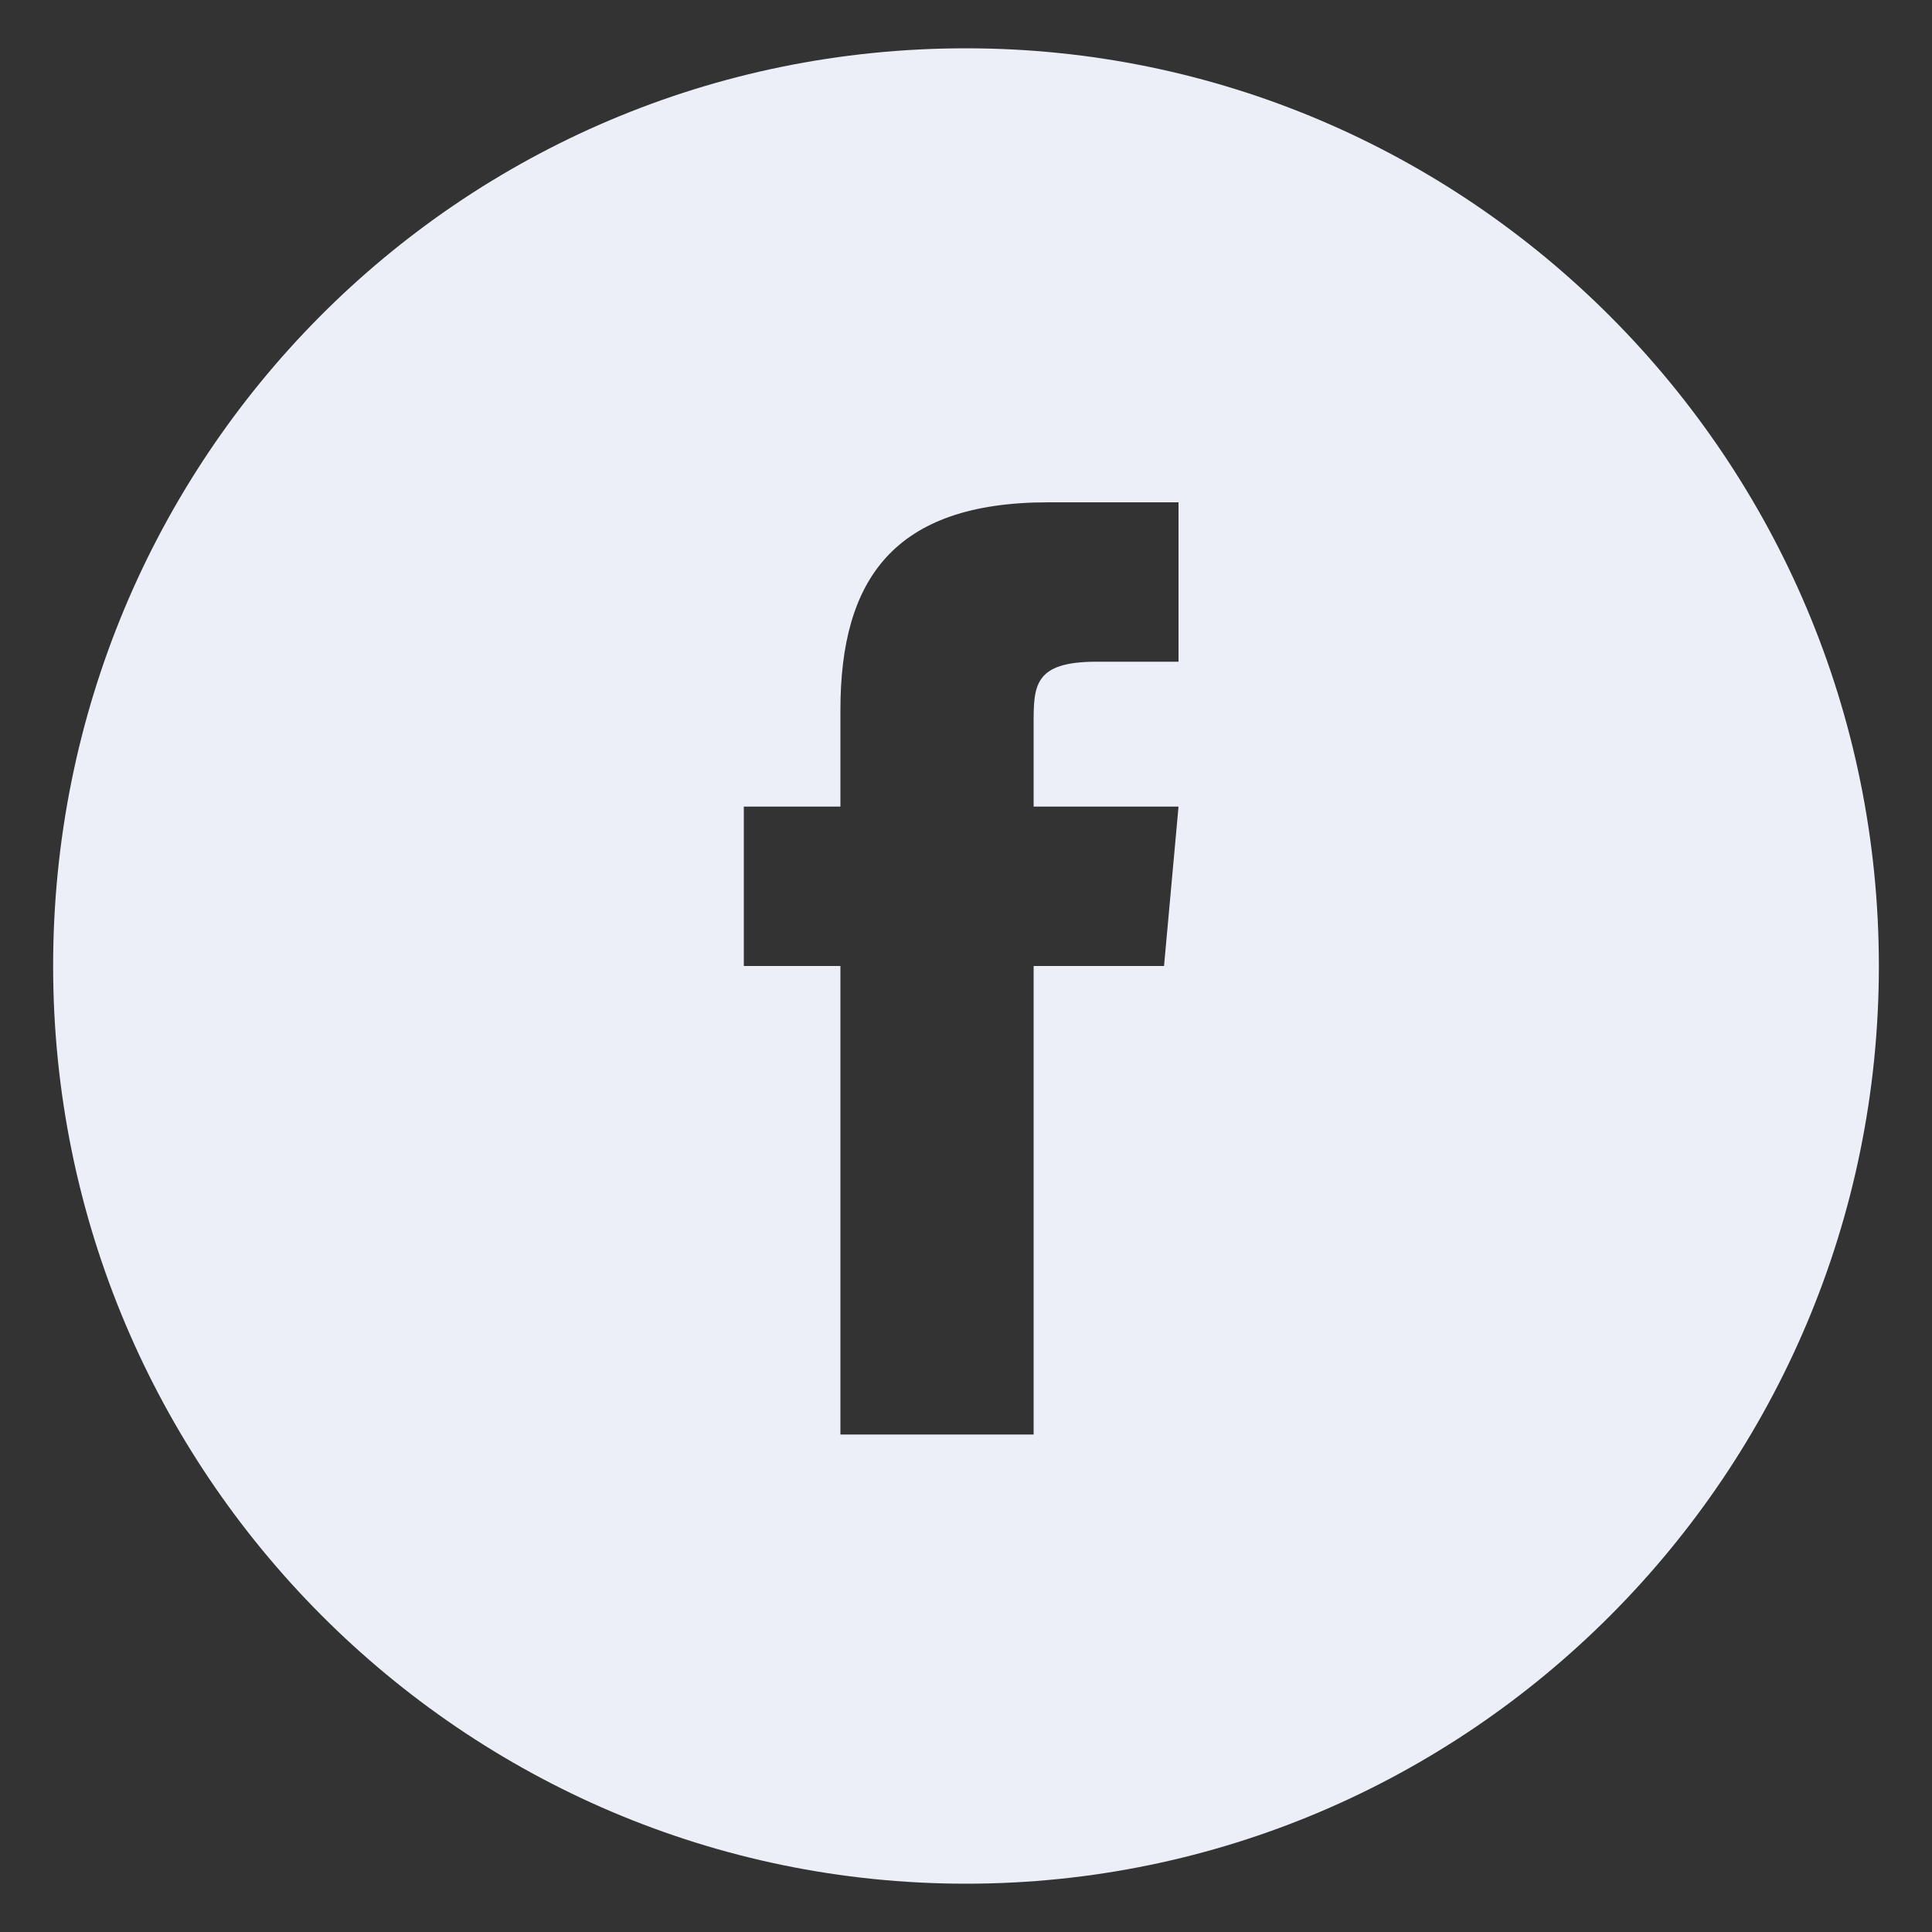
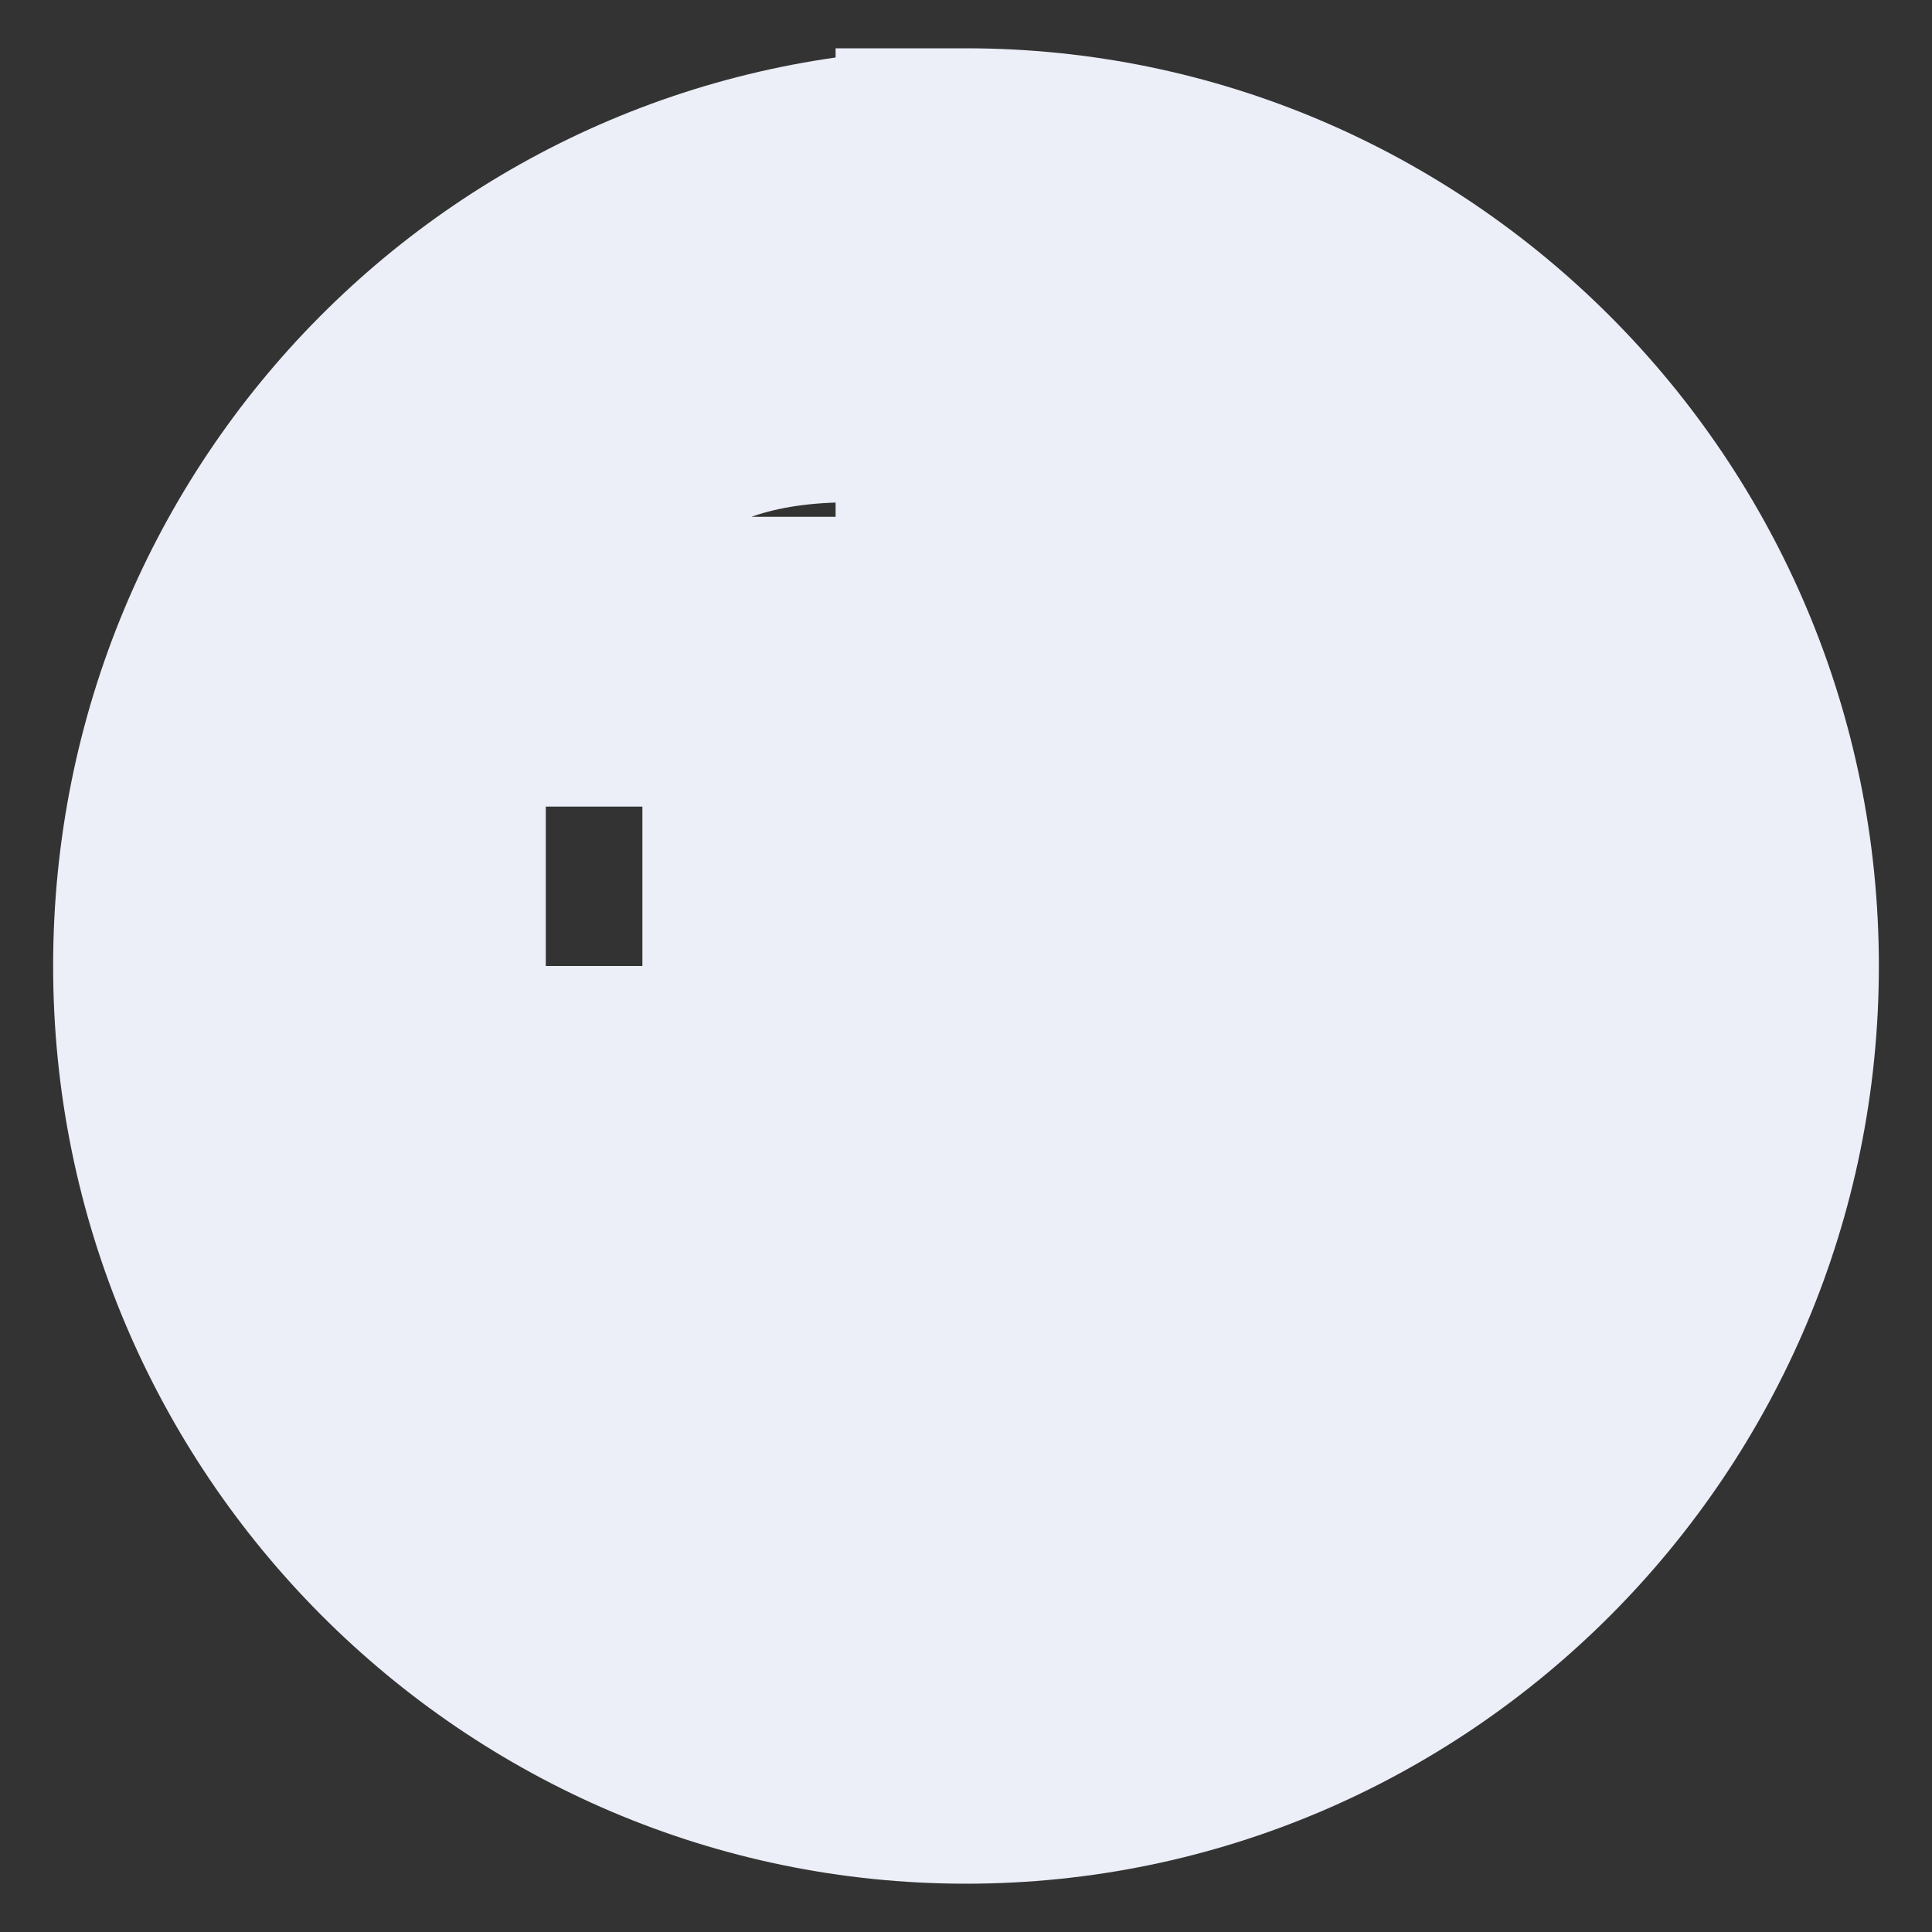
<svg xmlns="http://www.w3.org/2000/svg" version="1.1" id="Capa_1" x="0px" y="0px" viewBox="0 0 40 40" enable-background="new 0 0 40 40" xml:space="preserve">
  <rect x="0" y="0" width="40" height="40" fill="#333333" stroke="none" />
-   <path fill="#ECEEF8" d="M20,1C9.5,1,1.1,9.5,1.1,20c0,10.5,8.5,19,18.9,19c10.4,0,18.9-8.5,18.9-19C38.9,9.5,30.4,1,20,1z M24.1,20  h-2.7v9.7h-4V20h-2v-3.3h2v-2c0-2.7,1.1-4.3,4.3-4.3h2.7v3.3h-1.7c-1.3,0-1.3,0.5-1.3,1.3v1.7h3L24.1,20z" />
+   <path fill="#ECEEF8" d="M20,1C9.5,1,1.1,9.5,1.1,20c0,10.5,8.5,19,18.9,19c10.4,0,18.9-8.5,18.9-19C38.9,9.5,30.4,1,20,1z h-2.7v9.7h-4V20h-2v-3.3h2v-2c0-2.7,1.1-4.3,4.3-4.3h2.7v3.3h-1.7c-1.3,0-1.3,0.5-1.3,1.3v1.7h3L24.1,20z" />
</svg>